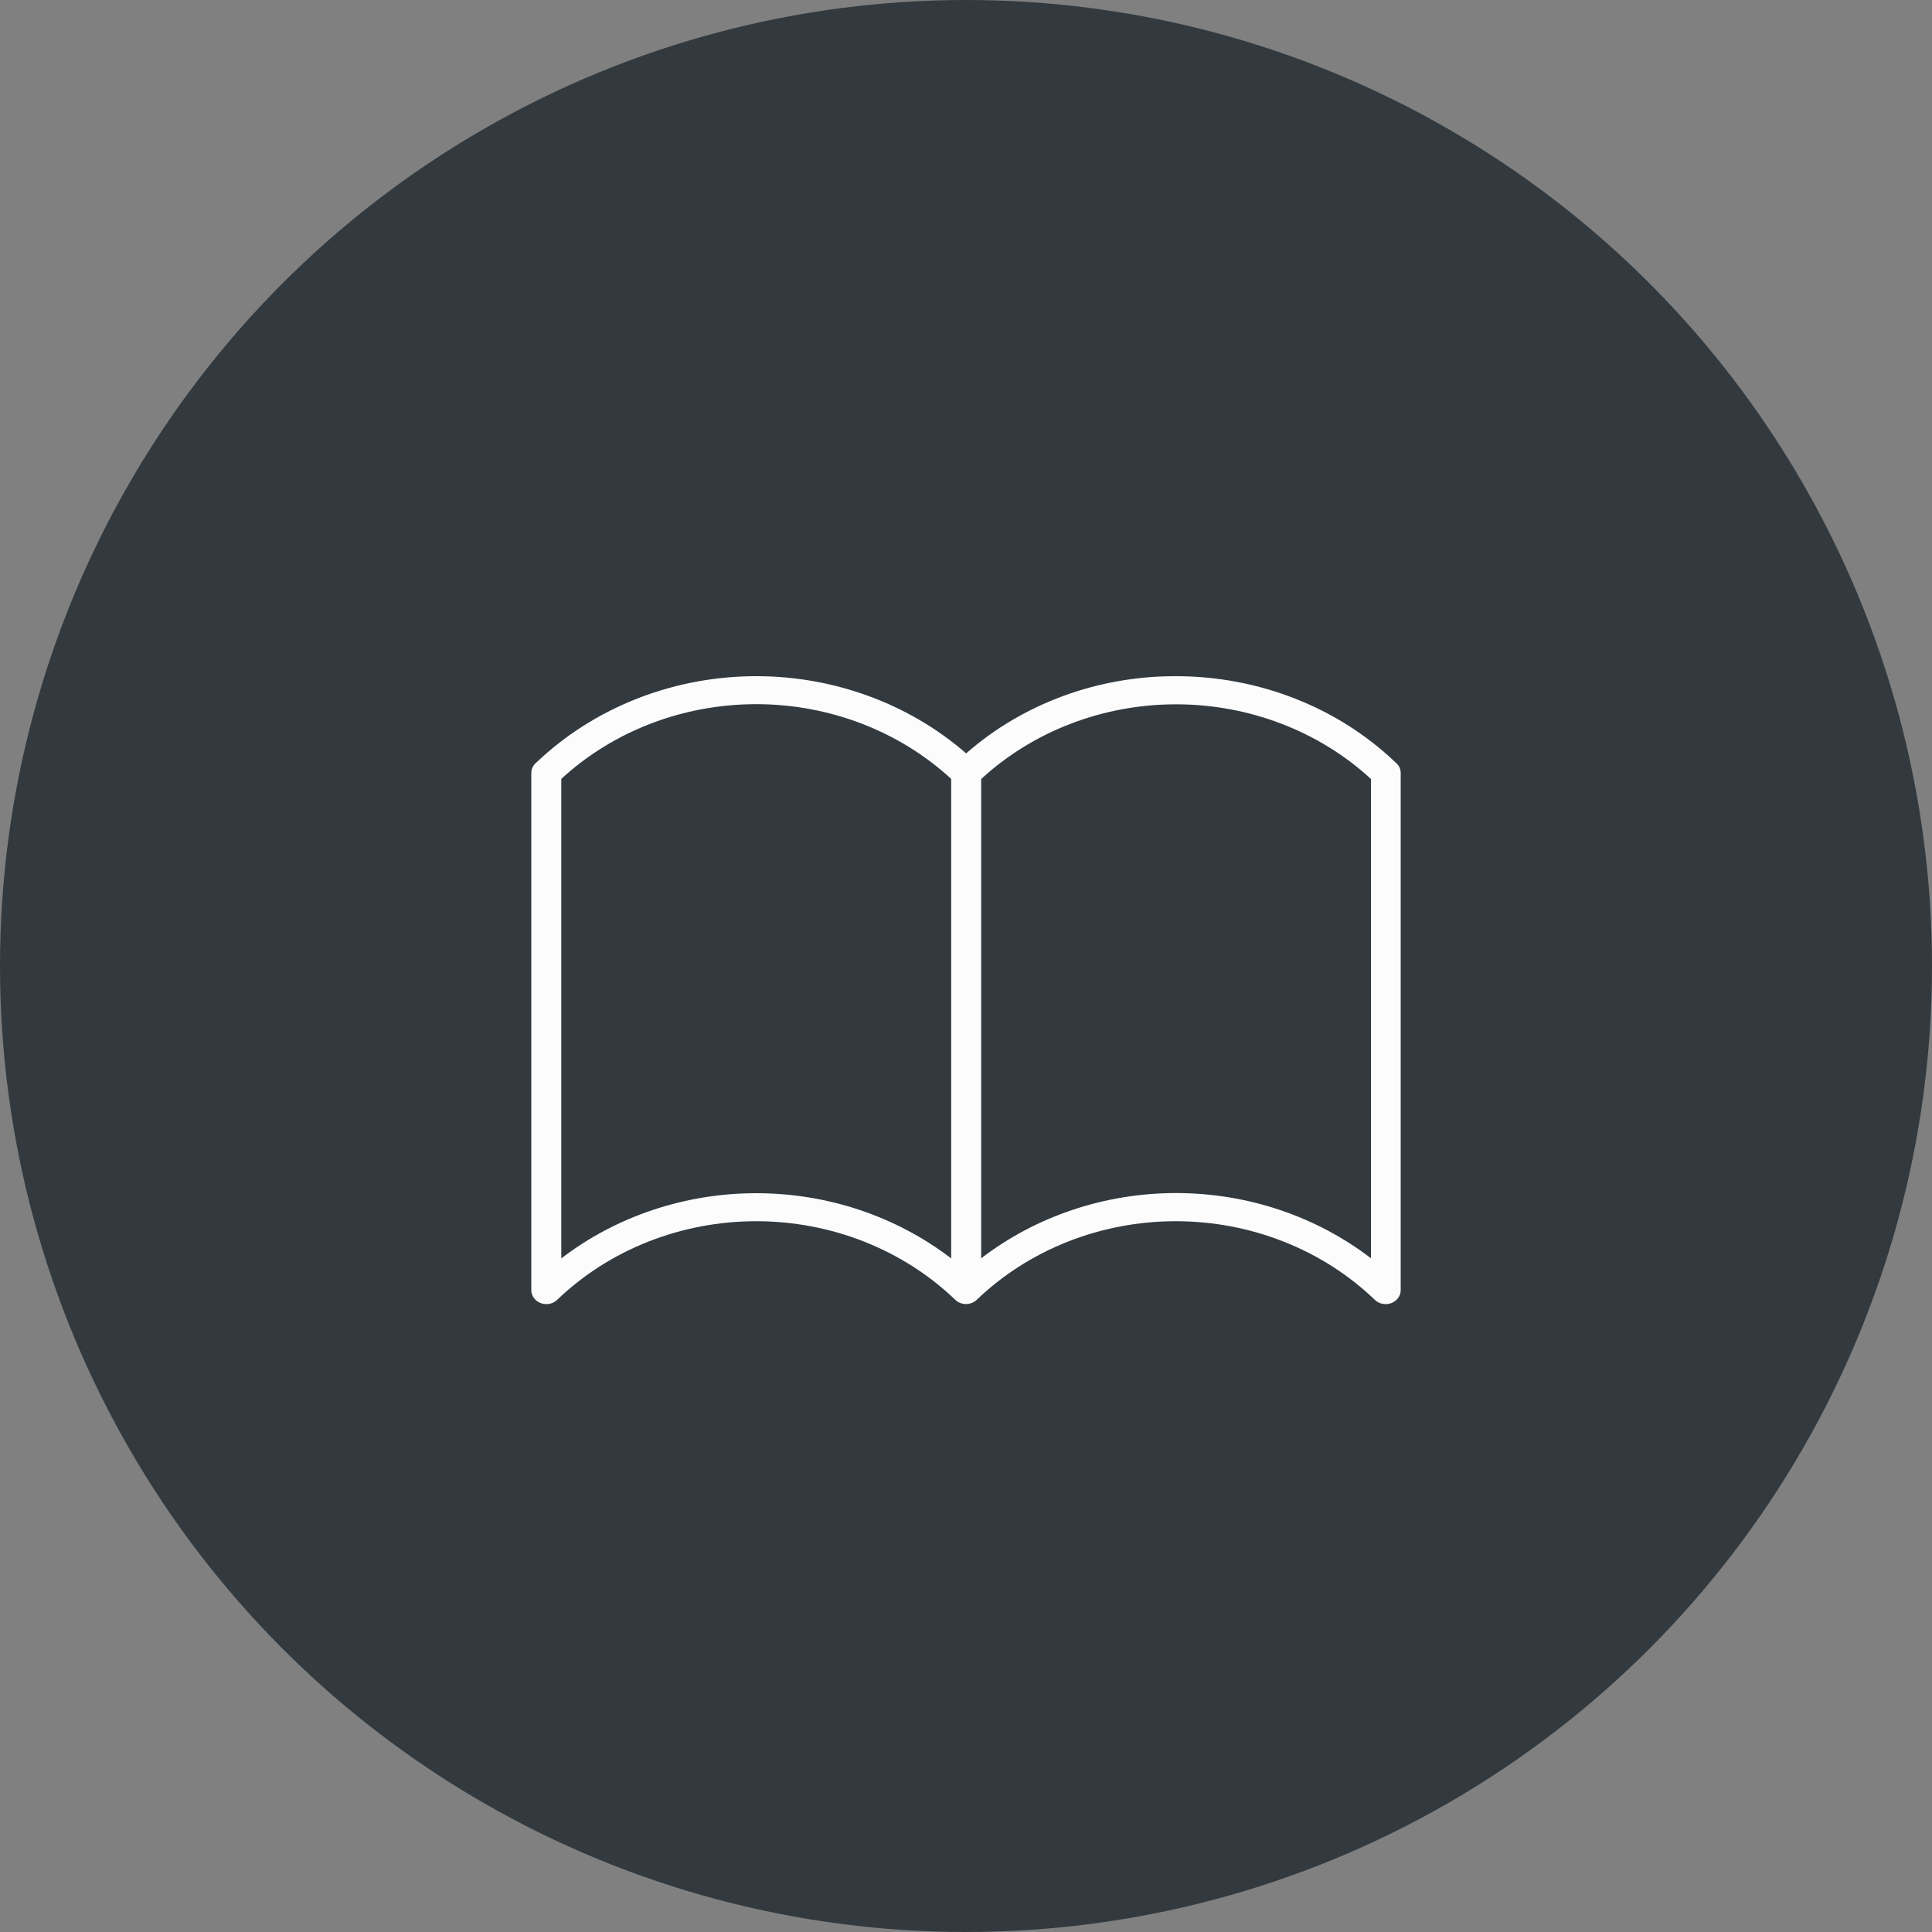
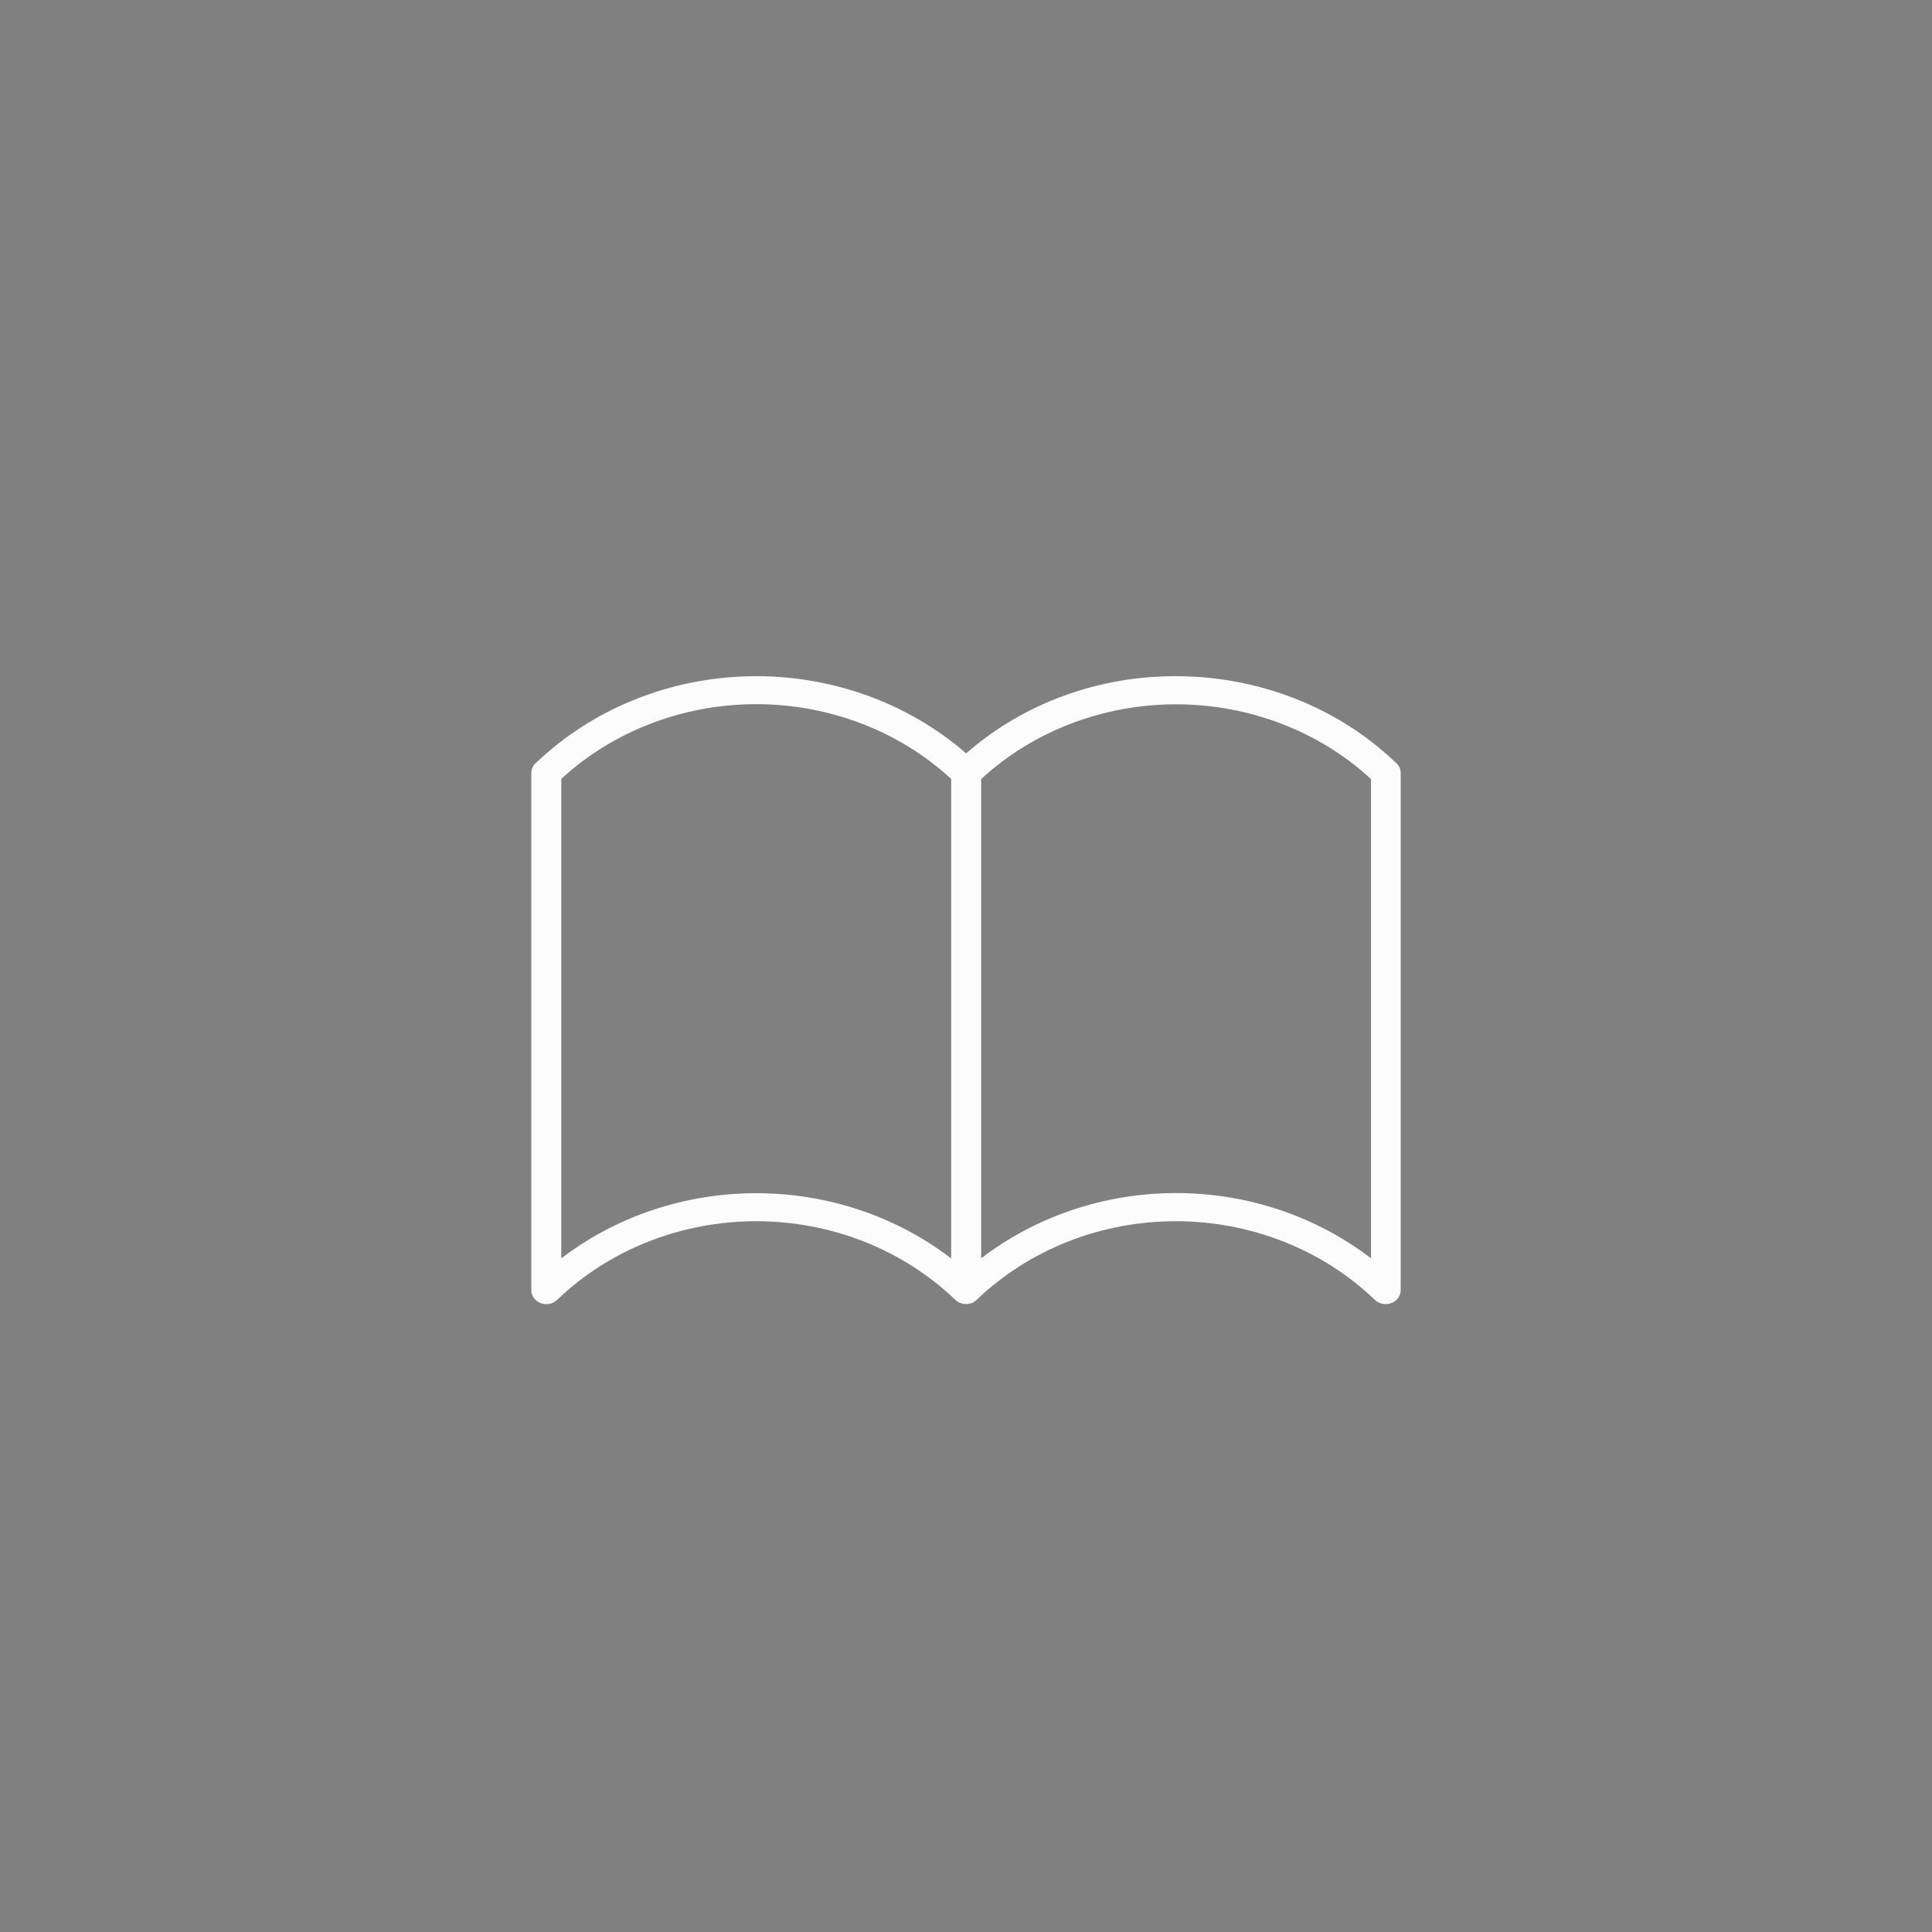
<svg xmlns="http://www.w3.org/2000/svg" width="40" height="40" viewBox="0 0 40 40" fill="none">
  <rect x="0" y="0" width="40" height="40" fill="#808080" stroke="none" />
-   <circle cx="20" cy="20" r="20" fill="#323A3F" />
  <path d="M24.349 14C22.735 13.994 21.18 14.566 20.003 15.598C18.789 14.541 17.181 13.968 15.522 14.001C13.863 14.034 12.283 14.671 11.118 15.775C11.081 15.803 11.051 15.837 11.031 15.877C11.01 15.917 11 15.96 11 16.004V26.71C11 26.787 11.033 26.861 11.091 26.915C11.149 26.969 11.228 27 11.31 27C11.352 27 11.393 26.993 11.432 26.978C11.47 26.963 11.505 26.941 11.534 26.913C12.07 26.398 12.71 25.988 13.419 25.708C14.127 25.428 14.888 25.284 15.657 25.284C16.426 25.284 17.187 25.428 17.895 25.708C18.603 25.988 19.244 26.398 19.78 26.913C19.808 26.94 19.843 26.962 19.881 26.977C19.918 26.991 19.959 26.999 20 26.999C20.041 26.999 20.082 26.991 20.119 26.977C20.157 26.962 20.192 26.94 20.22 26.913C20.756 26.398 21.397 25.988 22.105 25.708C22.813 25.428 23.574 25.284 24.343 25.284C25.112 25.284 25.873 25.428 26.581 25.708C27.29 25.988 27.93 26.398 28.466 26.913C28.495 26.941 28.53 26.963 28.568 26.978C28.607 26.993 28.648 27 28.689 27C28.772 27 28.851 26.969 28.909 26.915C28.967 26.861 29 26.787 29 26.71V16.004C29 15.962 28.99 15.92 28.971 15.881C28.951 15.842 28.923 15.808 28.888 15.781C28.297 15.217 27.591 14.768 26.811 14.463C26.032 14.157 25.195 14 24.349 14ZM11.621 26.052V16.126C12.696 15.135 14.146 14.579 15.657 14.579C17.167 14.579 18.617 15.135 19.693 16.126V26.054C18.555 25.181 17.129 24.704 15.657 24.704C14.185 24.704 12.758 25.181 11.621 26.054V26.052ZM28.385 26.052C27.248 25.179 25.822 24.701 24.349 24.701C22.877 24.701 21.451 25.179 20.314 26.052V16.129C21.389 15.138 22.839 14.582 24.349 14.582C25.86 14.582 27.31 15.138 28.385 16.129V26.052Z" fill="#FCFCFC" />
</svg>